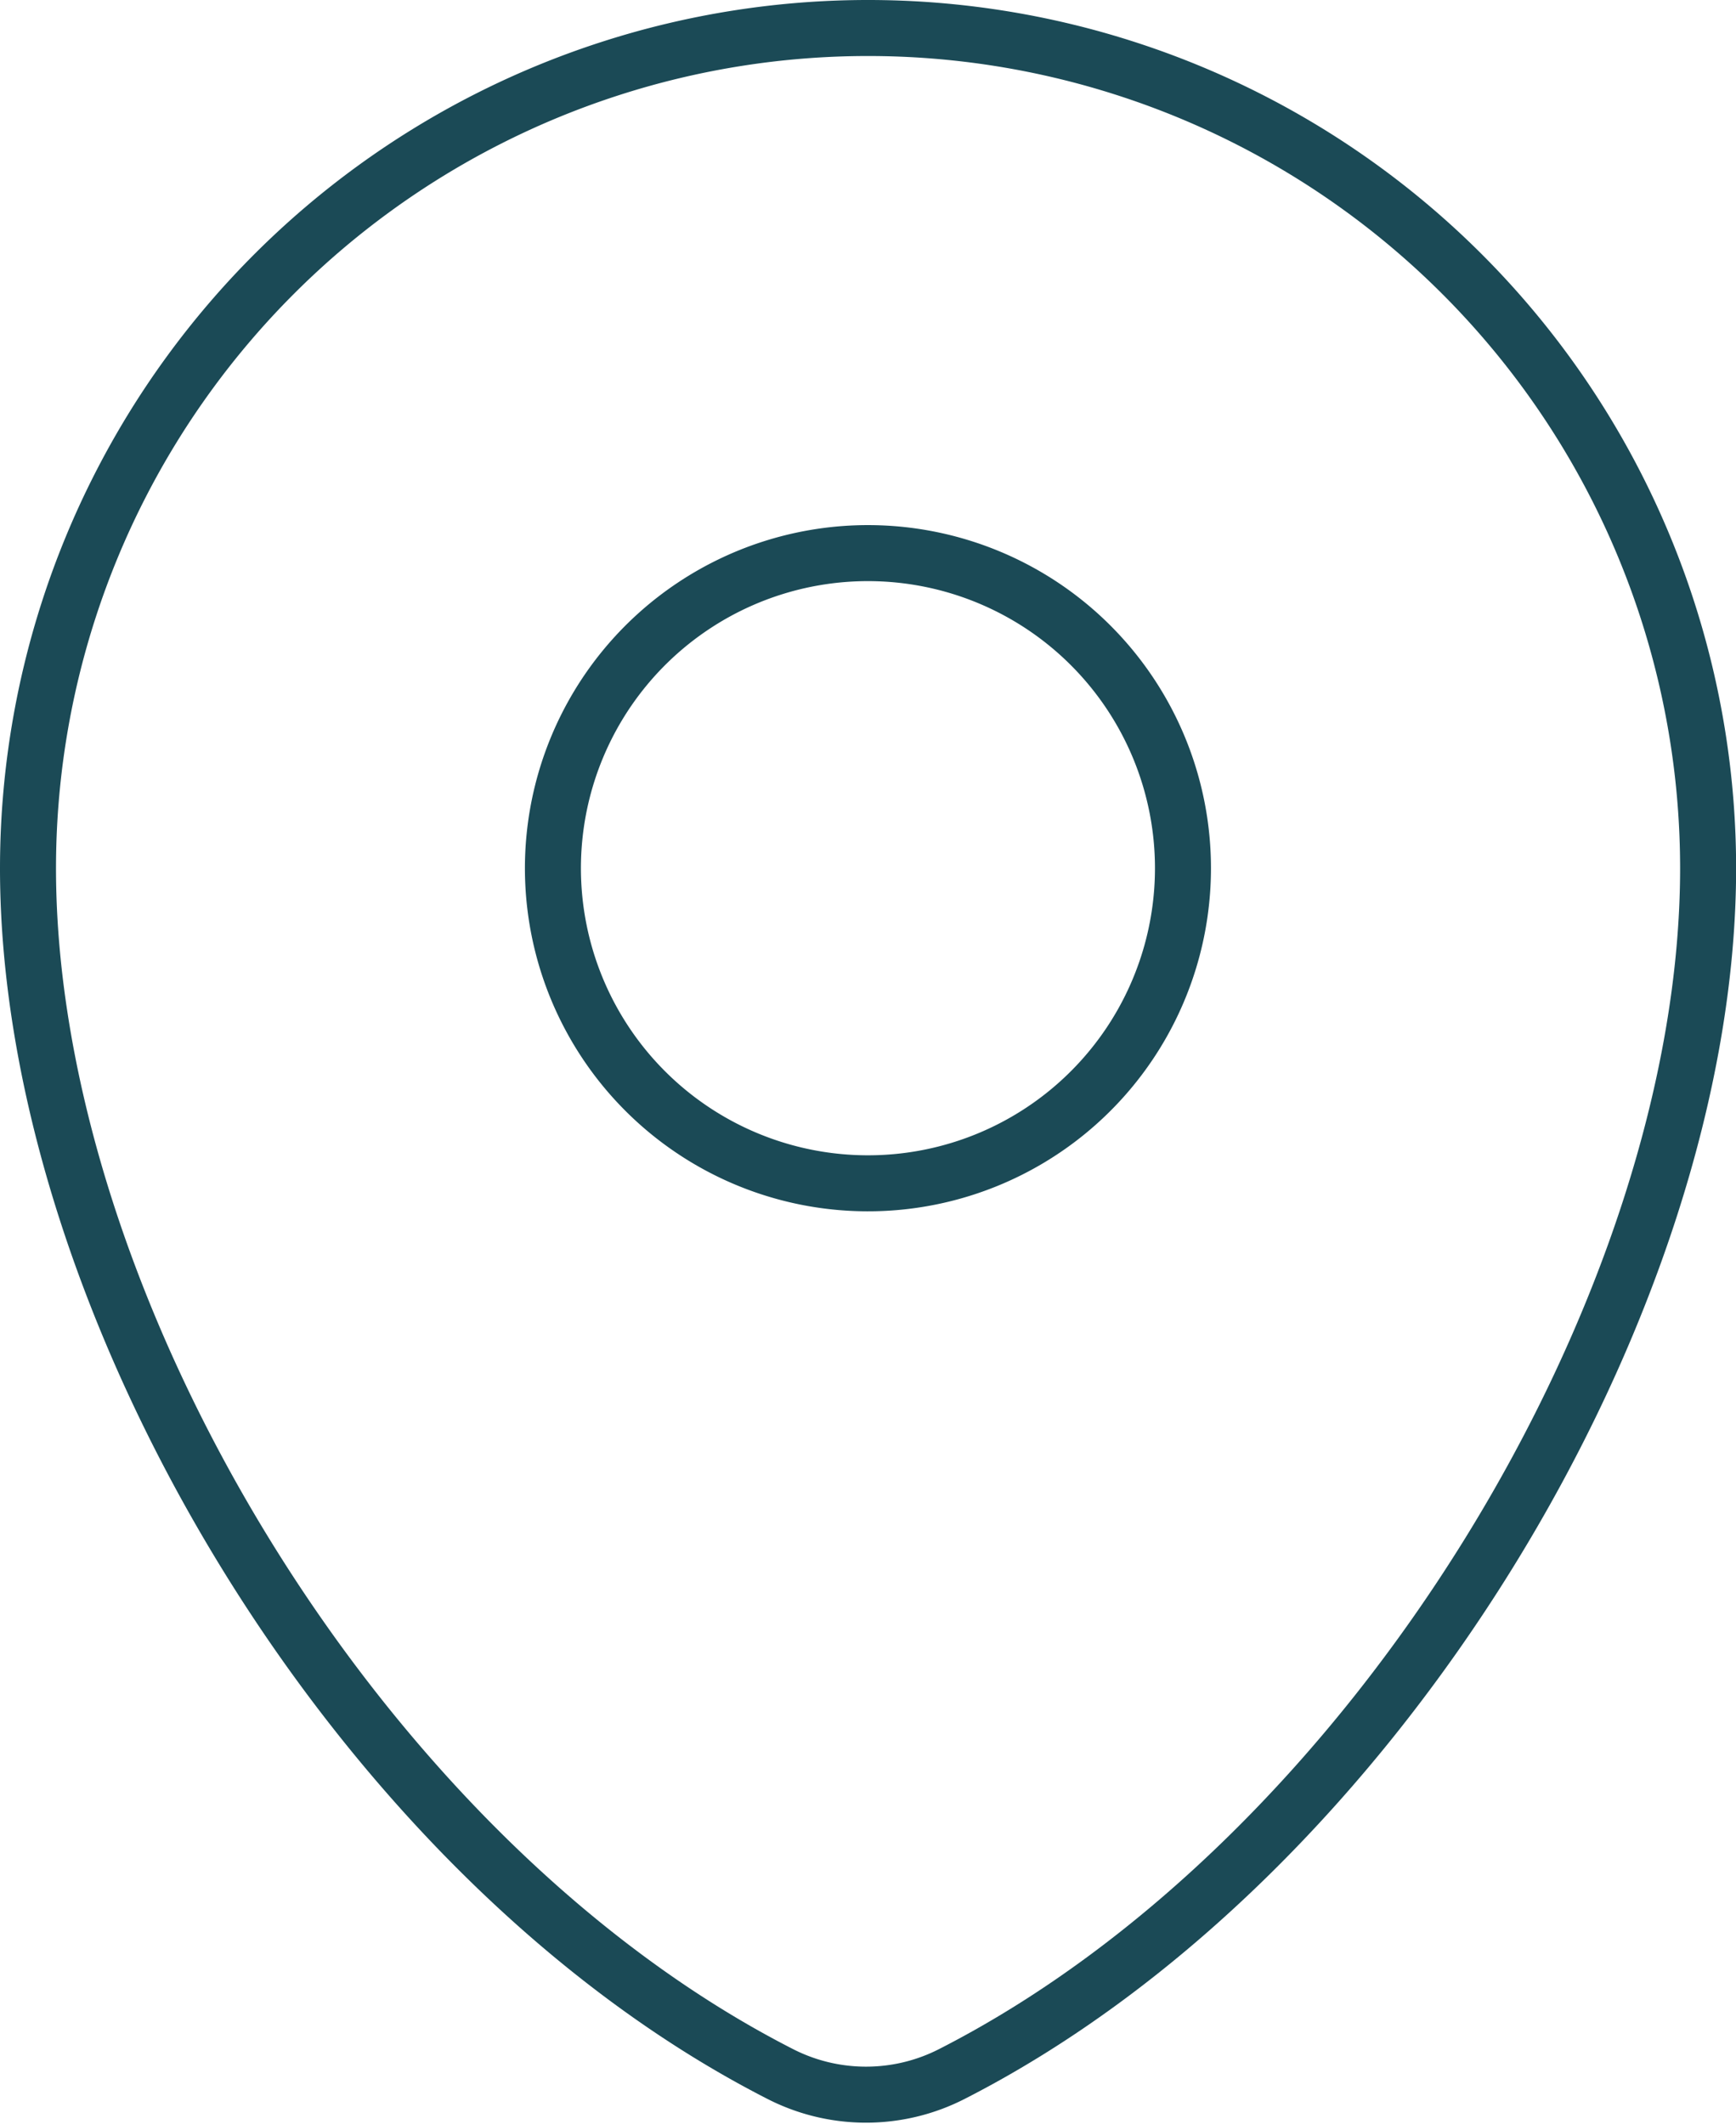
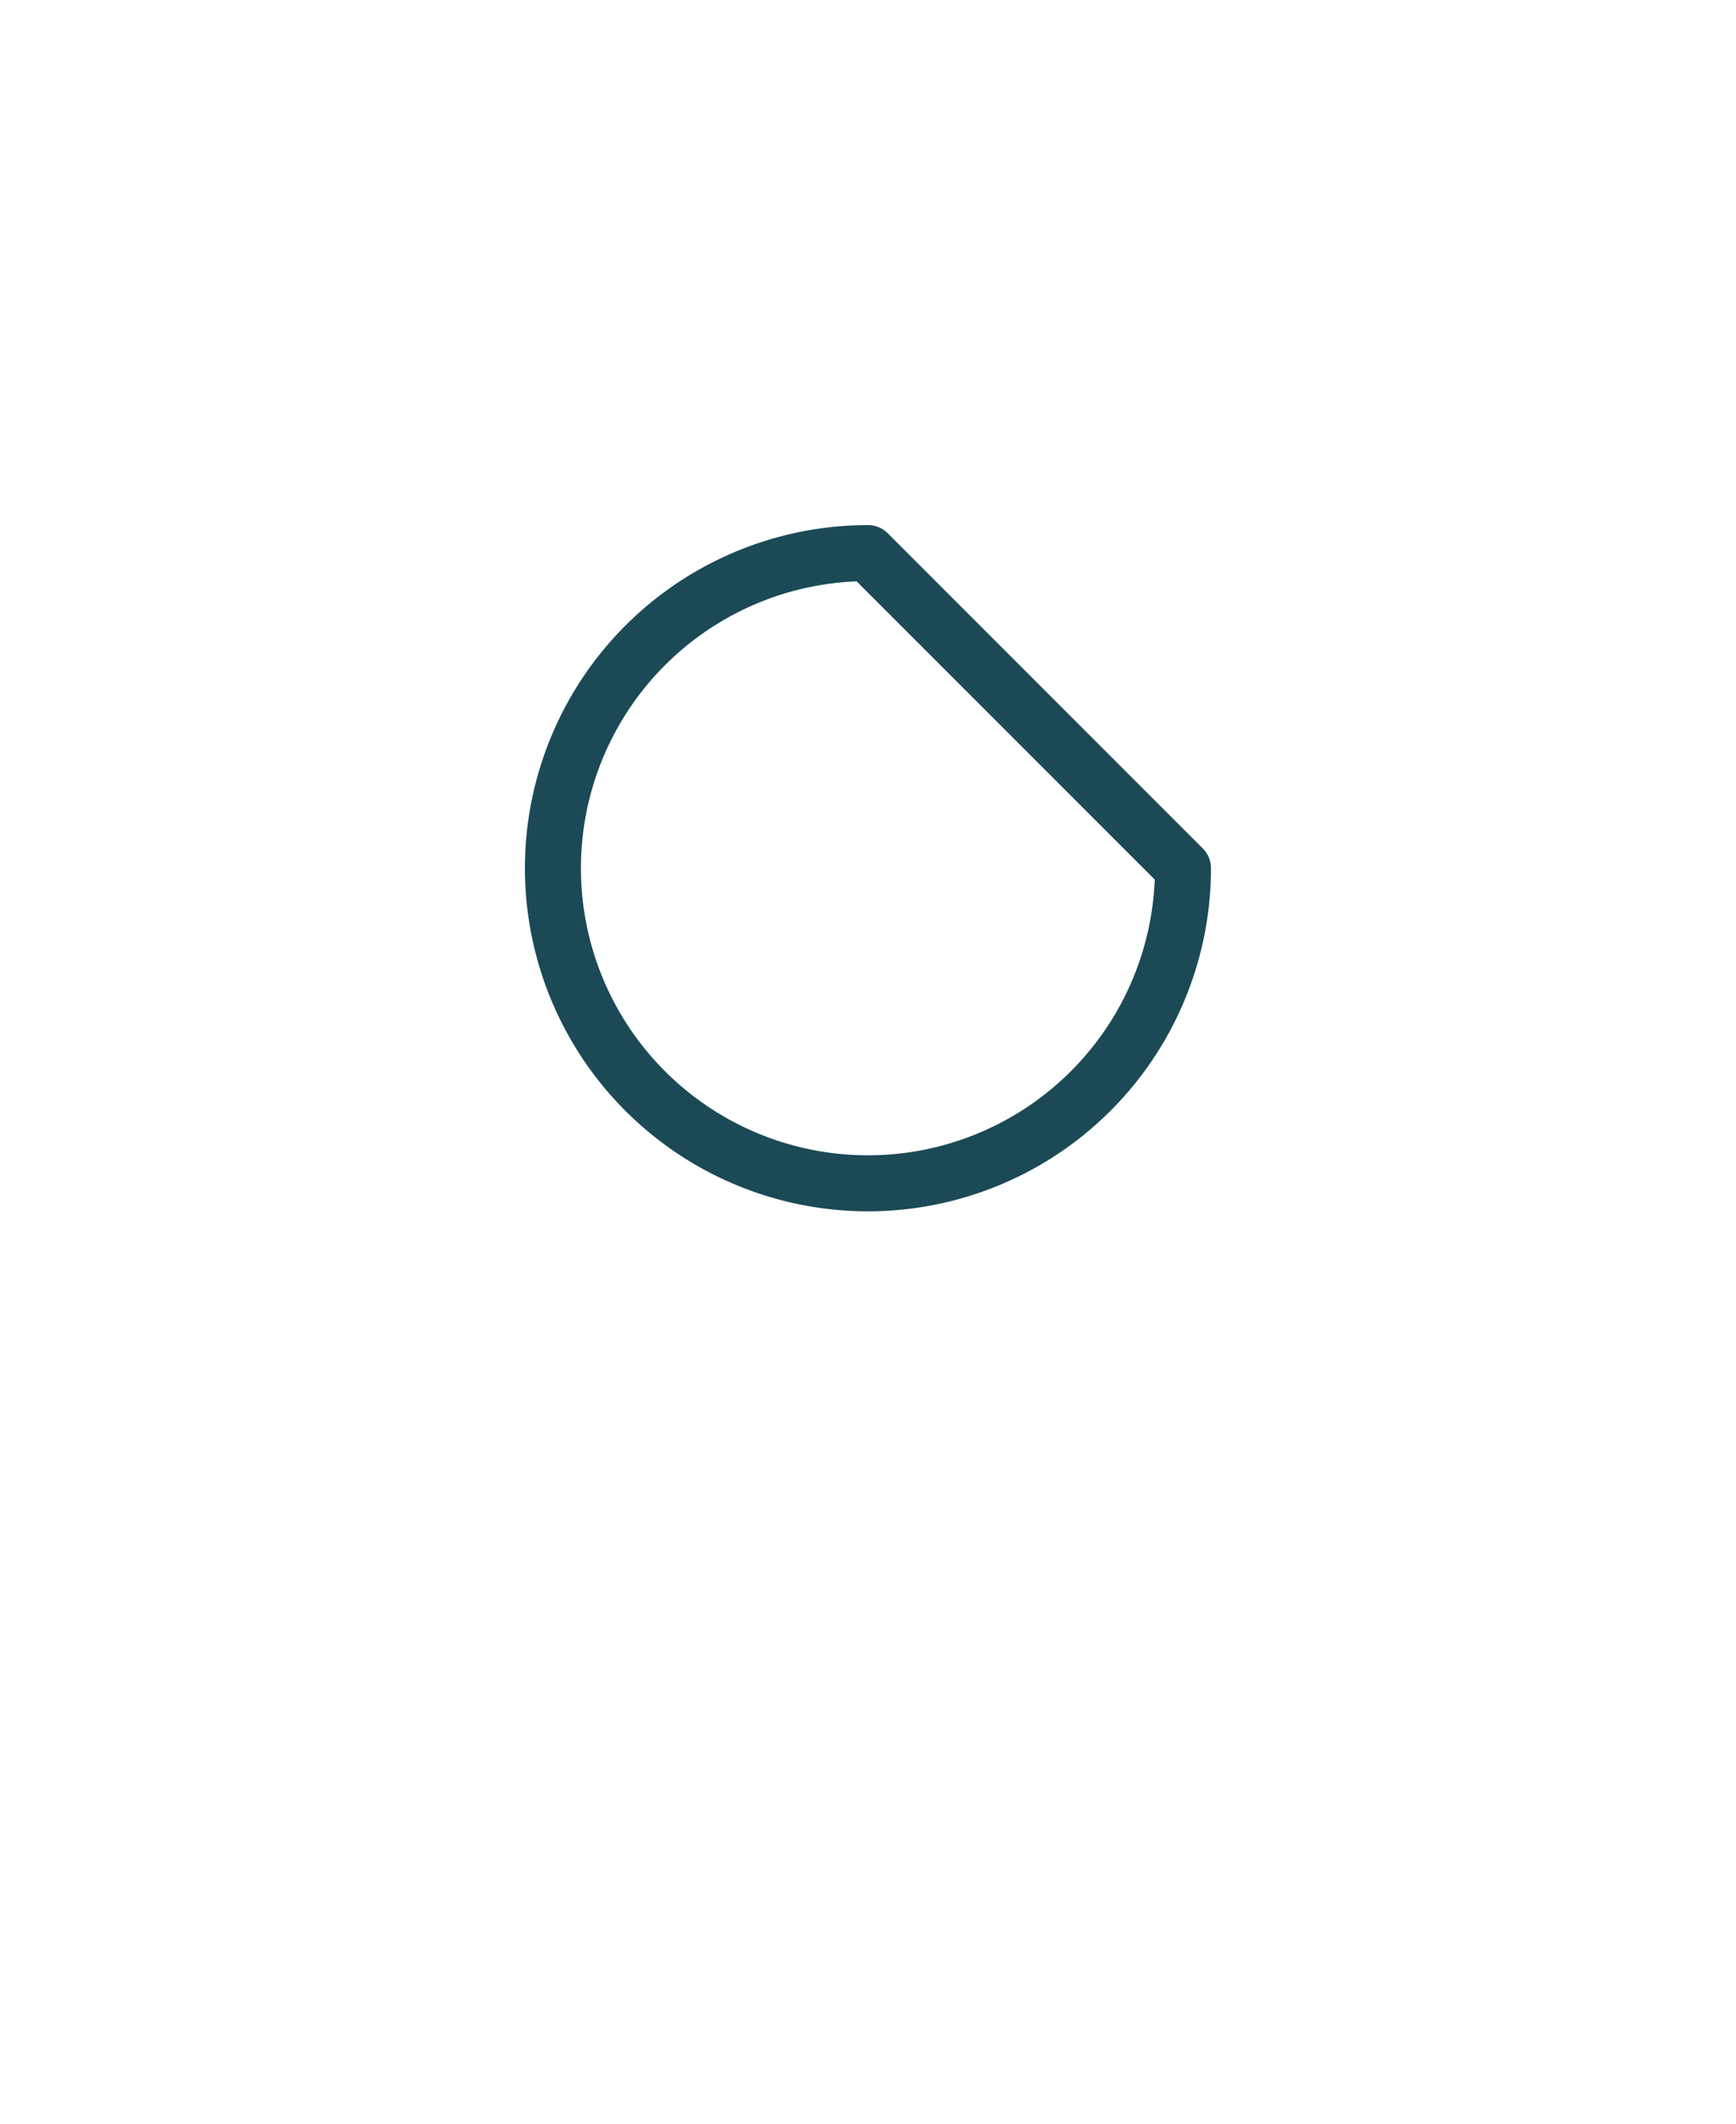
<svg xmlns="http://www.w3.org/2000/svg" width="30.998" height="37.918" viewBox="0 0 30.998 37.918">
-   <path data-name="Trazado 22" d="M48.495 60.525C56.06 56.667 62 46.766 62 39a15 15 0 0 0-30 0c0 7.767 5.87 17.668 13.435 21.526a3.367 3.367 0 0 0 3.06-.001z" style="fill:none;stroke:#1b4a56;stroke-linecap:round;stroke-linejoin:round" transform="translate(-31.5 -23.5)" />
-   <path data-name="Trazado 23" d="M83.249 69.625A5.625 5.625 0 1 1 77.625 64a5.625 5.625 0 0 1 5.624 5.625z" transform="translate(-62.126 -54.126)" style="fill:none;stroke:#1b4a56;stroke-linecap:round;stroke-linejoin:round" />
+   <path data-name="Trazado 23" d="M83.249 69.625A5.625 5.625 0 1 1 77.625 64z" transform="translate(-62.126 -54.126)" style="fill:none;stroke:#1b4a56;stroke-linecap:round;stroke-linejoin:round" />
</svg>